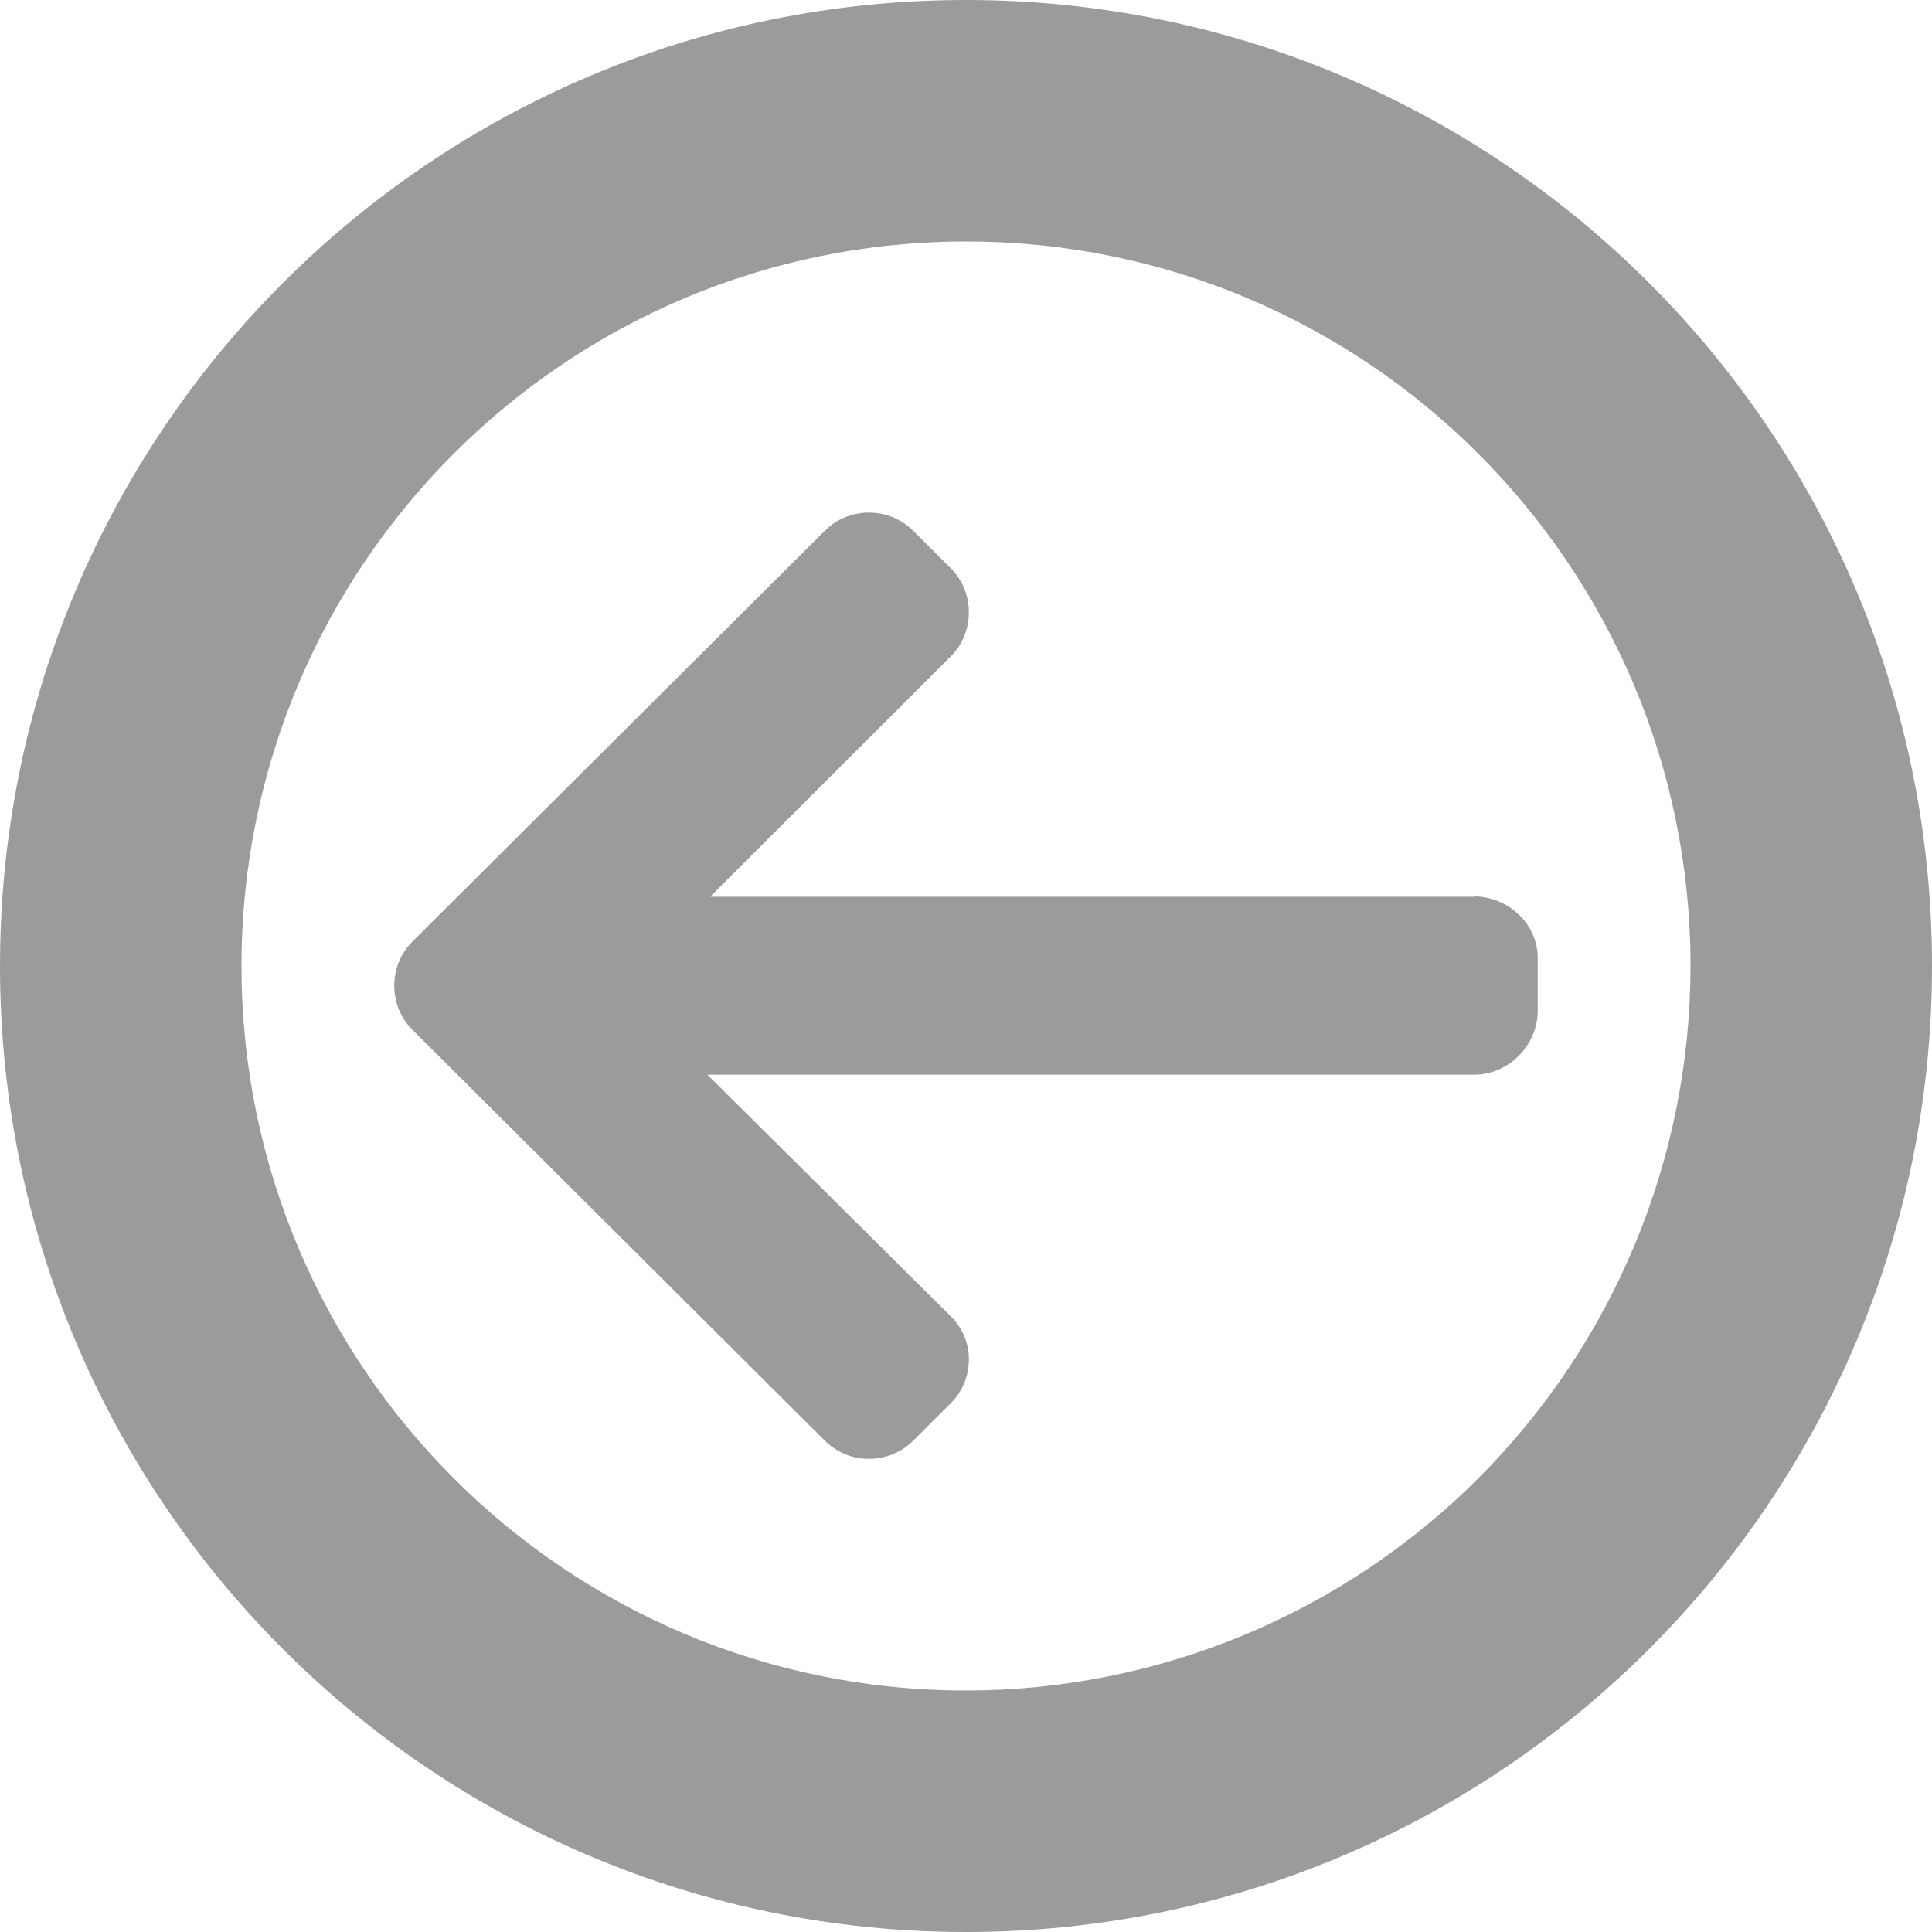
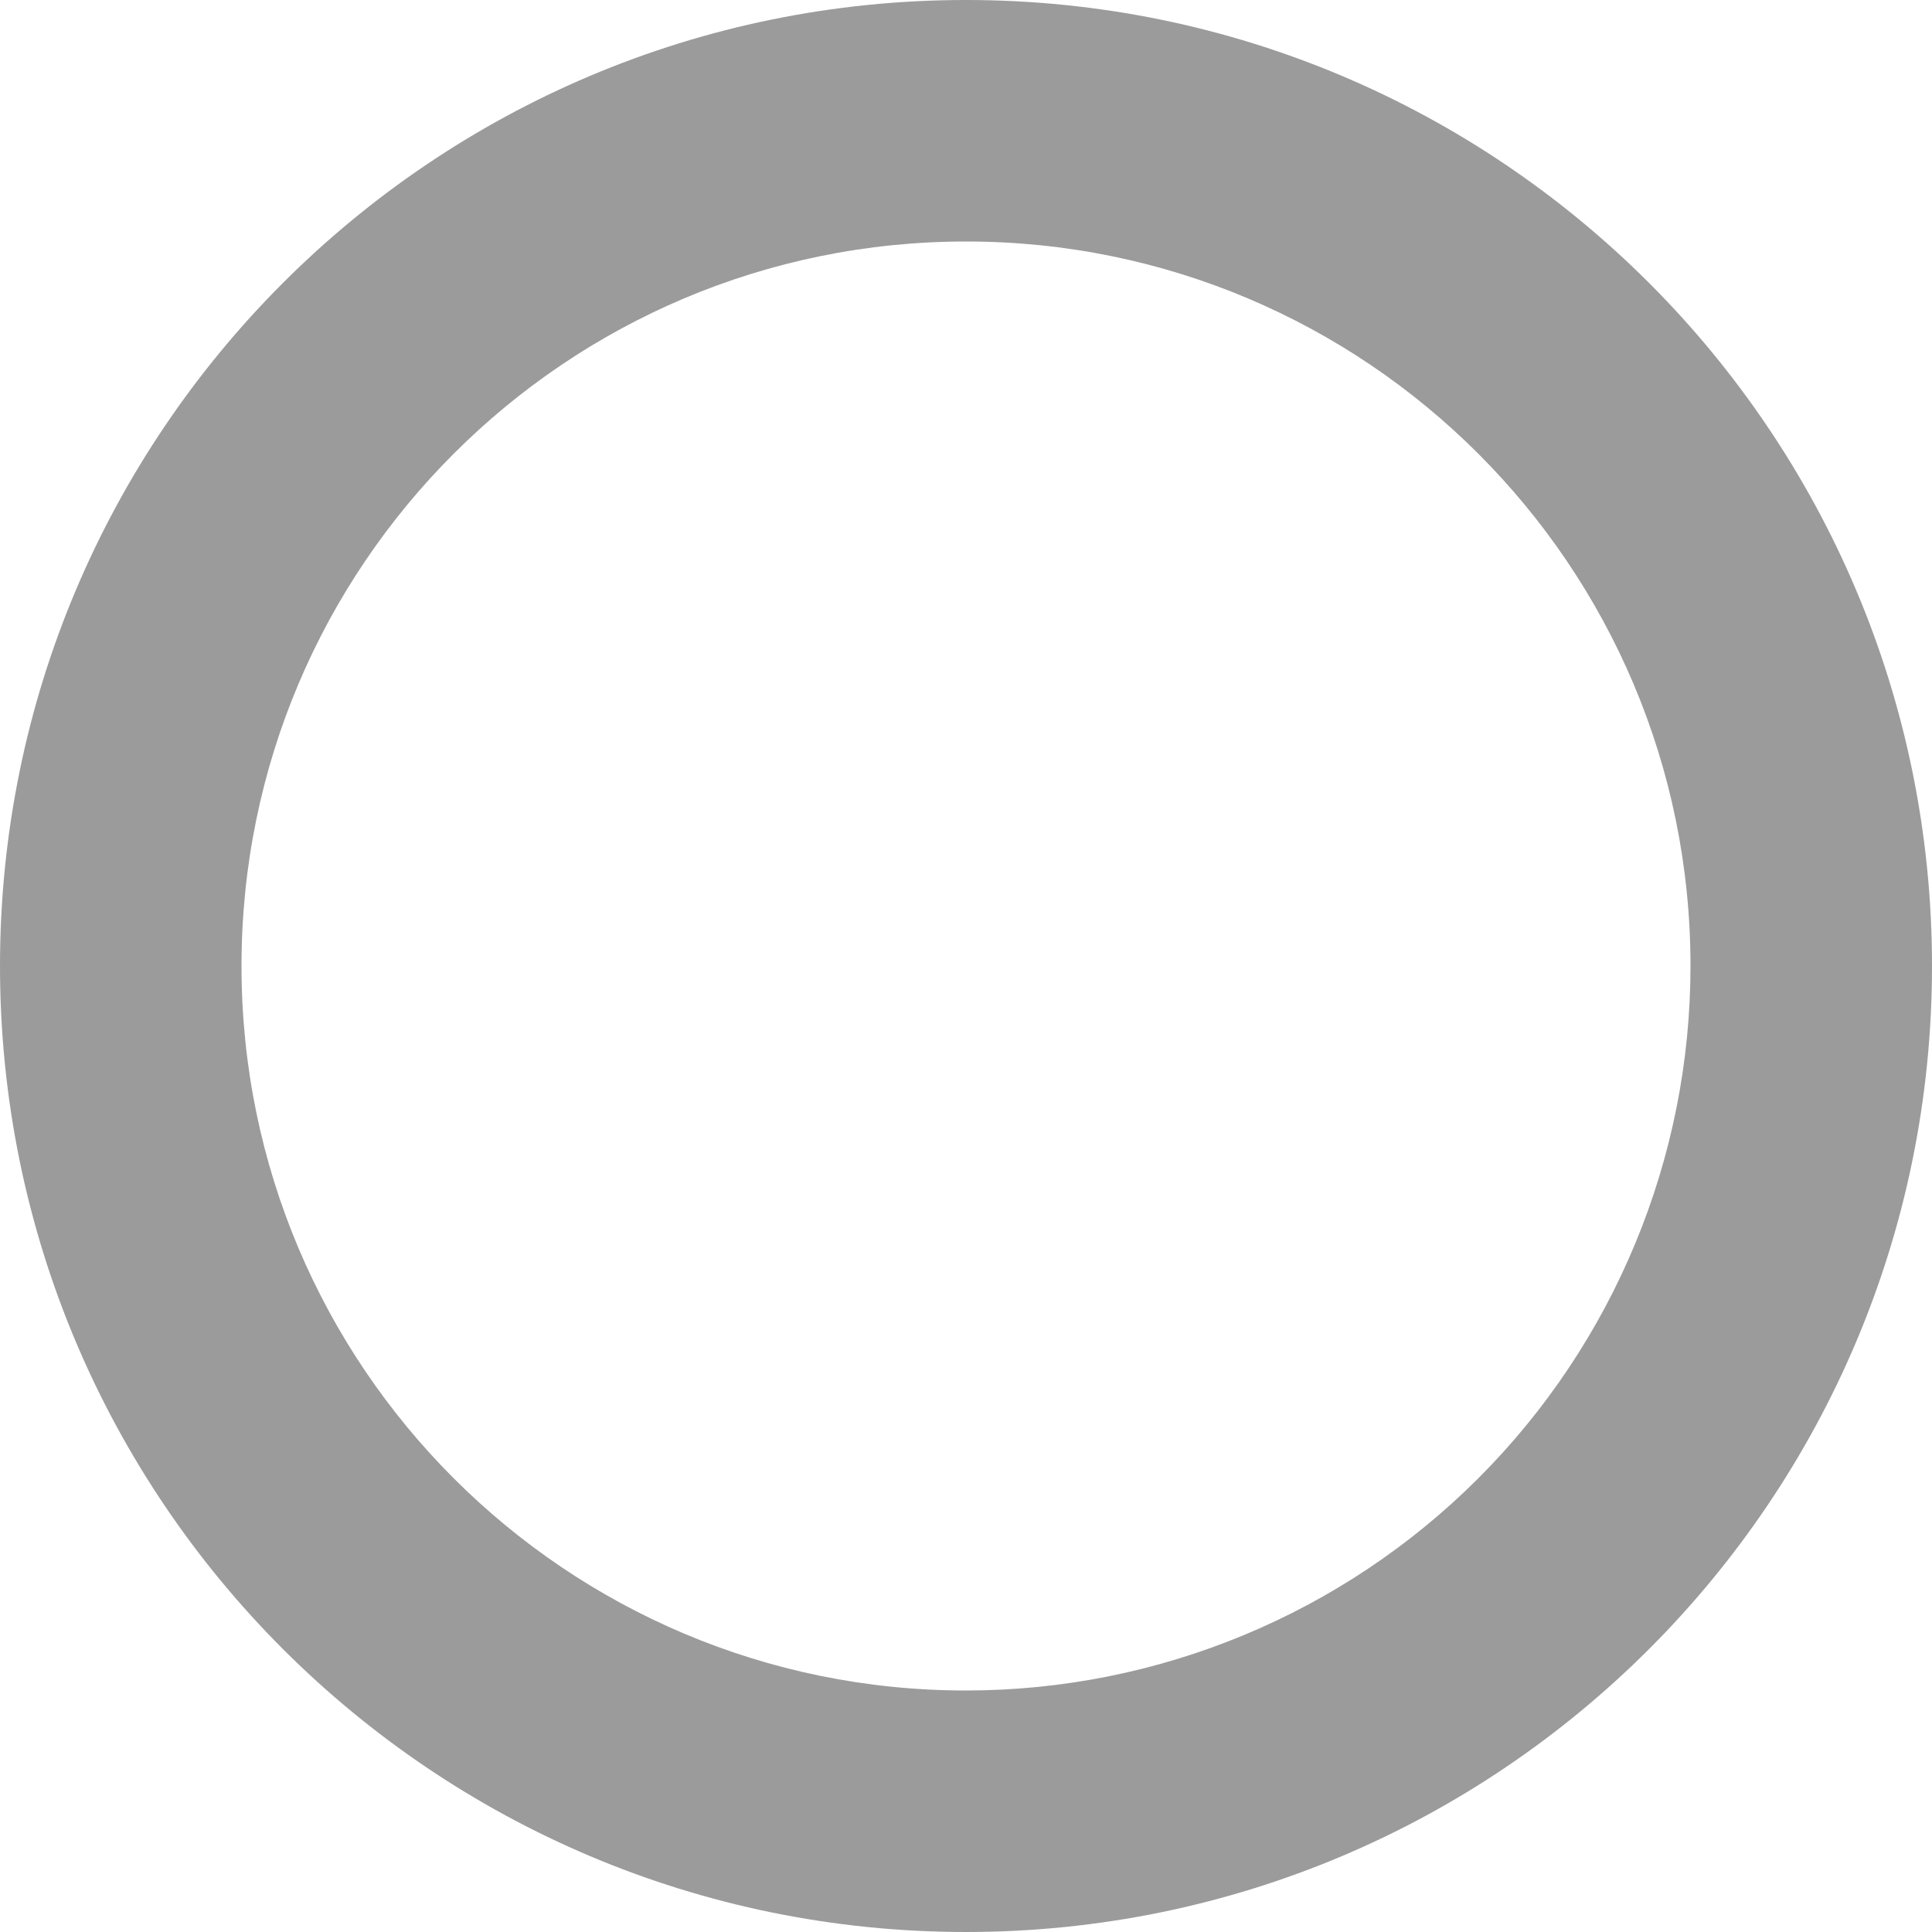
<svg xmlns="http://www.w3.org/2000/svg" width="49px" height="49px" viewBox="0 0 49 49" version="1.1">
  <g id="Page-1" stroke="none" stroke-width="1" fill="none" fill-rule="evenodd">
    <g id="join_game" fill="#9B9B9B" fill-rule="nonzero">
      <g id="plus">
        <path d="M24.5,0 C10.969,0 -7.10542736e-15,10.969 -7.10542736e-15,24.5 C-7.10542736e-15,38.031 10.969,49 24.5,49 C38.031,49 49,38.031 49,24.5 C49,10.969 38.031,0 24.5,0 Z M24.5,42.875 C14.352,42.875 6.125,34.648 6.125,24.5 C6.125,14.352 14.352,6.125 24.5,6.125 C34.648,6.125 42.875,14.352 42.875,24.5 C42.875,29.373 40.939,34.047 37.493,37.493 C34.047,40.939 29.373,42.875 24.5,42.875 L24.5,42.875 Z" id="Path_1" />
      </g>
    </g>
    <g id="left-arrow" transform="translate(10, 13)" fill="#9B9B9B" fill-rule="nonzero">
-       <path d="M27.37,9.734 L27.415,9.744 L8.01,9.744 L14.11,3.652 C14.409,3.355 14.573,2.952 14.573,2.529 C14.573,2.106 14.409,1.706 14.11,1.408 L13.161,0.462 C12.862,0.164 12.465,0 12.04,0 C11.616,0 11.218,0.163 10.92,0.461 L0.462,10.879 C0.163,11.178 -0.001,11.575 0,11.998 C-0.001,12.424 0.163,12.822 0.462,13.12 L10.92,23.539 C11.218,23.836 11.616,24 12.04,24 C12.465,24 12.862,23.836 13.161,23.539 L14.11,22.593 C14.409,22.296 14.573,21.9 14.573,21.477 C14.573,21.054 14.409,20.678 14.11,20.381 L7.941,14.256 L27.392,14.256 C28.266,14.256 29,13.505 29,12.635 L29,11.296 C29,10.426 28.244,9.734 27.37,9.734 Z" id="Path" />
-     </g>
+       </g>
  </g>
</svg>